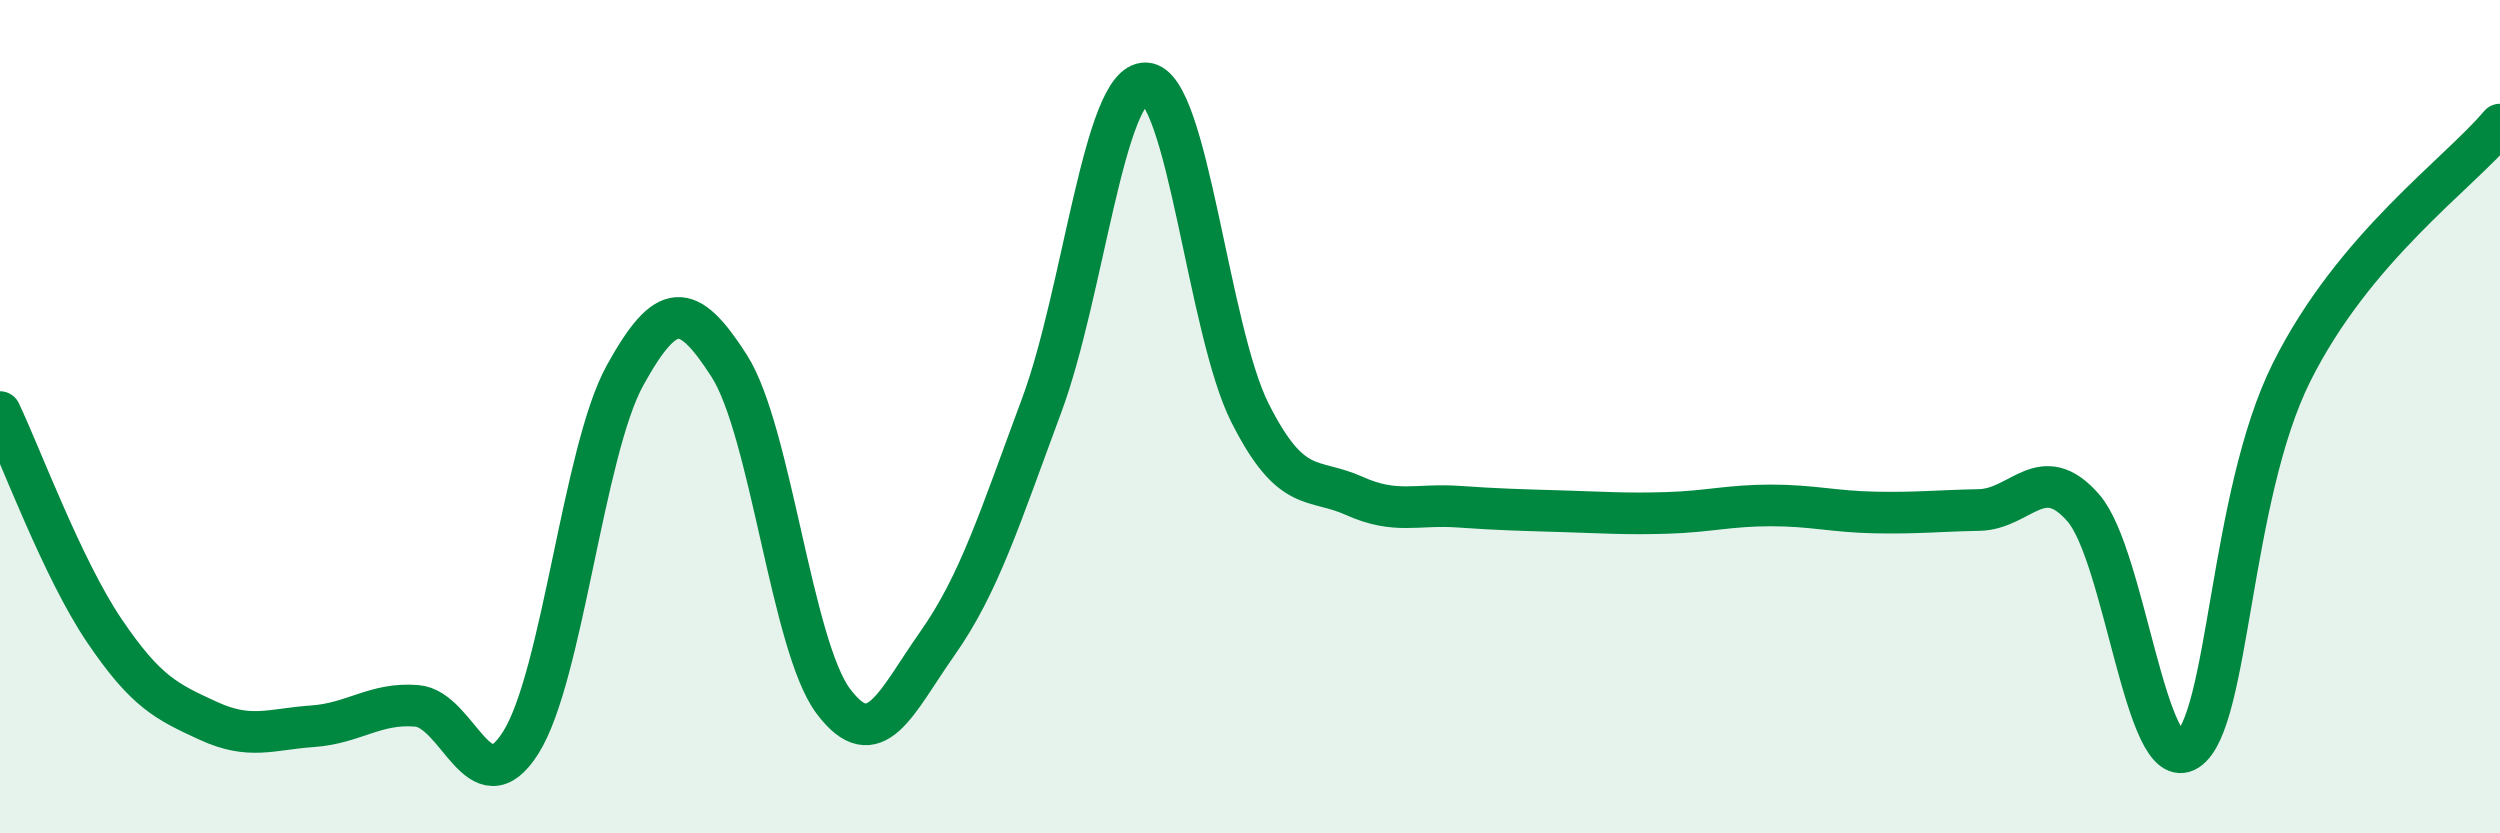
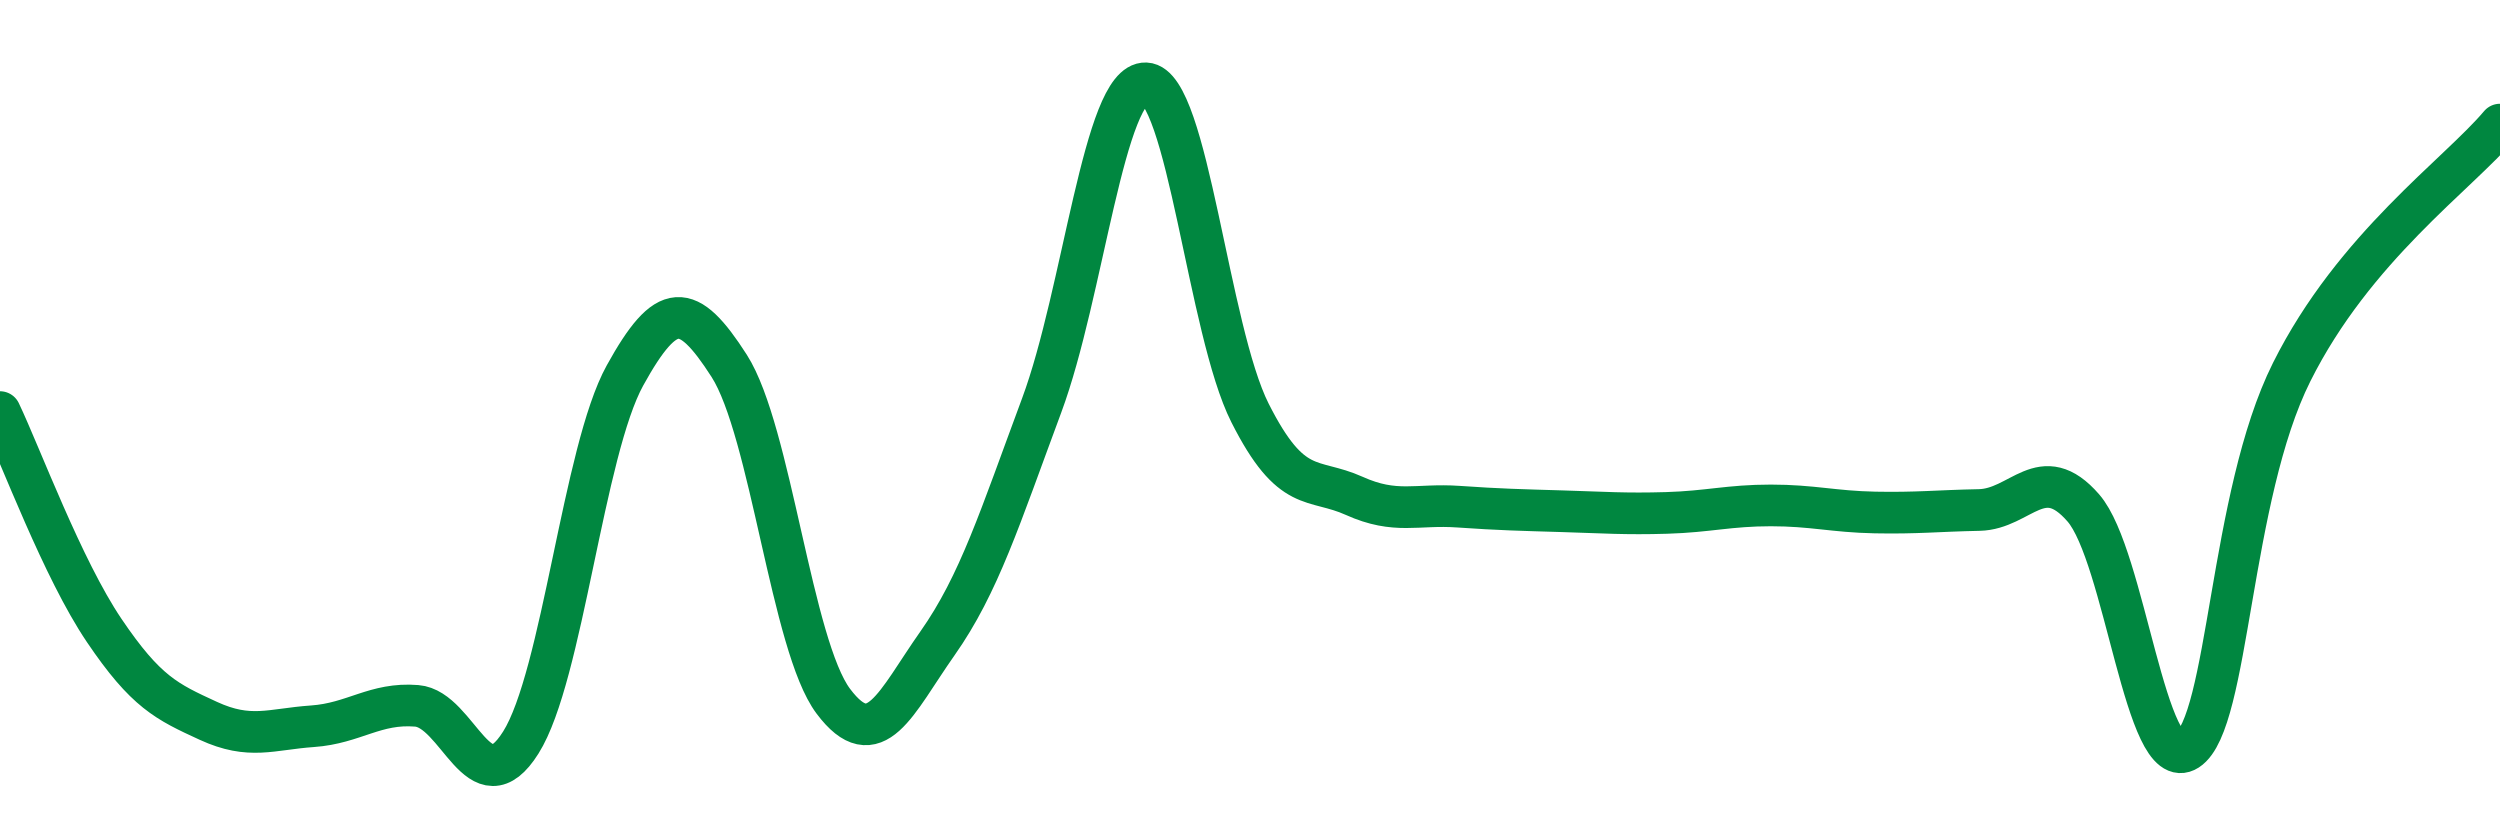
<svg xmlns="http://www.w3.org/2000/svg" width="60" height="20" viewBox="0 0 60 20">
-   <path d="M 0,9.89 C 0.5,10.94 1.5,13.65 2.5,15.13 C 3.5,16.61 4,16.84 5,17.3 C 6,17.76 6.5,17.5 7.5,17.43 C 8.5,17.36 9,16.86 10,16.94 C 11,17.02 11.5,19.41 12.5,17.82 C 13.5,16.23 14,10.82 15,9.01 C 16,7.2 16.5,7.22 17.5,8.78 C 18.5,10.34 19,15.5 20,16.83 C 21,18.16 21.5,16.86 22.5,15.44 C 23.5,14.02 24,12.42 25,9.73 C 26,7.04 26.5,1.96 27.5,2 C 28.5,2.04 29,7.93 30,9.91 C 31,11.89 31.5,11.45 32.5,11.9 C 33.5,12.35 34,12.09 35,12.16 C 36,12.23 36.5,12.24 37.5,12.27 C 38.5,12.3 39,12.34 40,12.31 C 41,12.28 41.5,12.13 42.5,12.13 C 43.5,12.13 44,12.28 45,12.3 C 46,12.32 46.5,12.26 47.5,12.24 C 48.5,12.22 49,11.04 50,12.19 C 51,13.34 51.5,18.65 52.5,18 C 53.5,17.35 53.5,11.93 55,8.93 C 56.5,5.93 59,4.18 60,2.99L60 20L0 20Z" fill="#008740" opacity="0.1" stroke-linecap="round" stroke-linejoin="round" />
  <path d="M 0,9.89 C 0.5,10.94 1.5,13.65 2.5,15.13 C 3.5,16.61 4,16.84 5,17.3 C 6,17.76 6.5,17.5 7.5,17.43 C 8.5,17.36 9,16.86 10,16.94 C 11,17.02 11.5,19.41 12.5,17.82 C 13.5,16.23 14,10.82 15,9.01 C 16,7.2 16.5,7.22 17.5,8.78 C 18.5,10.34 19,15.5 20,16.83 C 21,18.16 21.5,16.86 22.5,15.44 C 23.5,14.02 24,12.42 25,9.73 C 26,7.04 26.5,1.96 27.5,2 C 28.5,2.04 29,7.93 30,9.91 C 31,11.89 31.5,11.45 32.5,11.9 C 33.5,12.35 34,12.09 35,12.16 C 36,12.23 36.5,12.24 37.5,12.27 C 38.5,12.3 39,12.34 40,12.31 C 41,12.28 41.5,12.13 42.5,12.13 C 43.5,12.13 44,12.28 45,12.3 C 46,12.32 46.5,12.26 47.5,12.24 C 48.5,12.22 49,11.04 50,12.19 C 51,13.34 51.5,18.65 52.5,18 C 53.5,17.35 53.5,11.93 55,8.93 C 56.5,5.93 59,4.18 60,2.99" stroke="#008740" stroke-width="1" fill="none" stroke-linecap="round" stroke-linejoin="round" />
</svg>